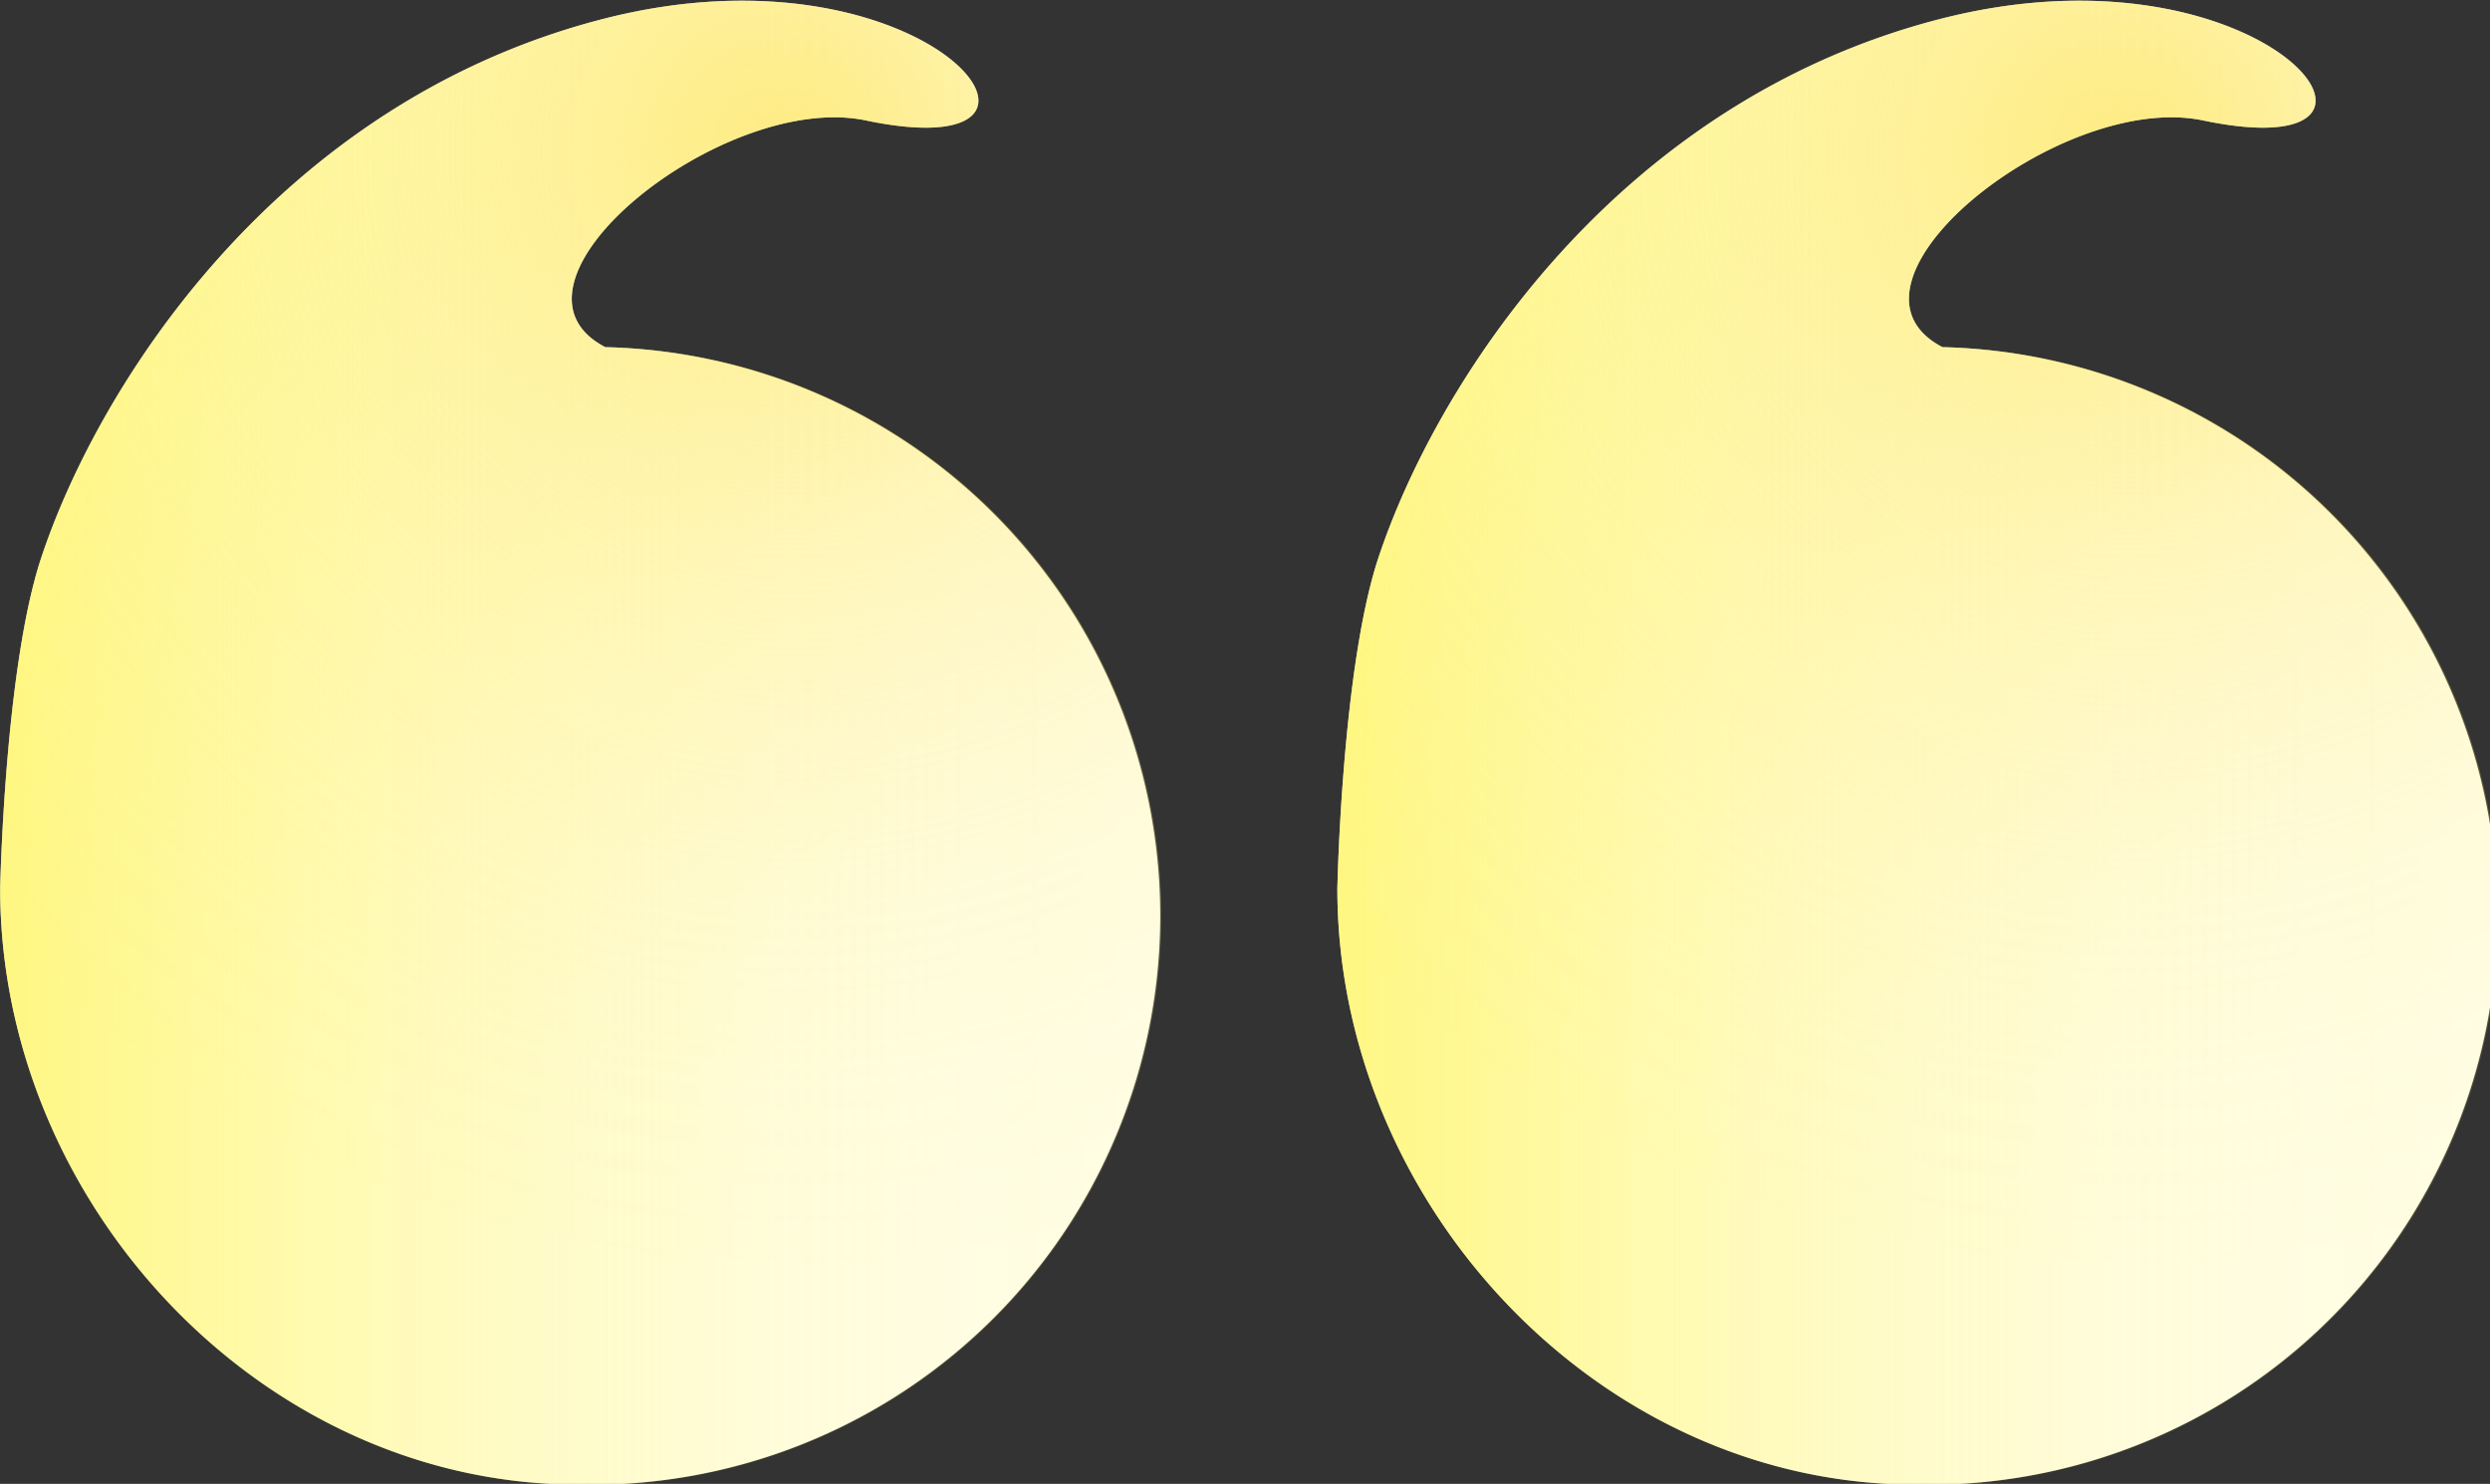
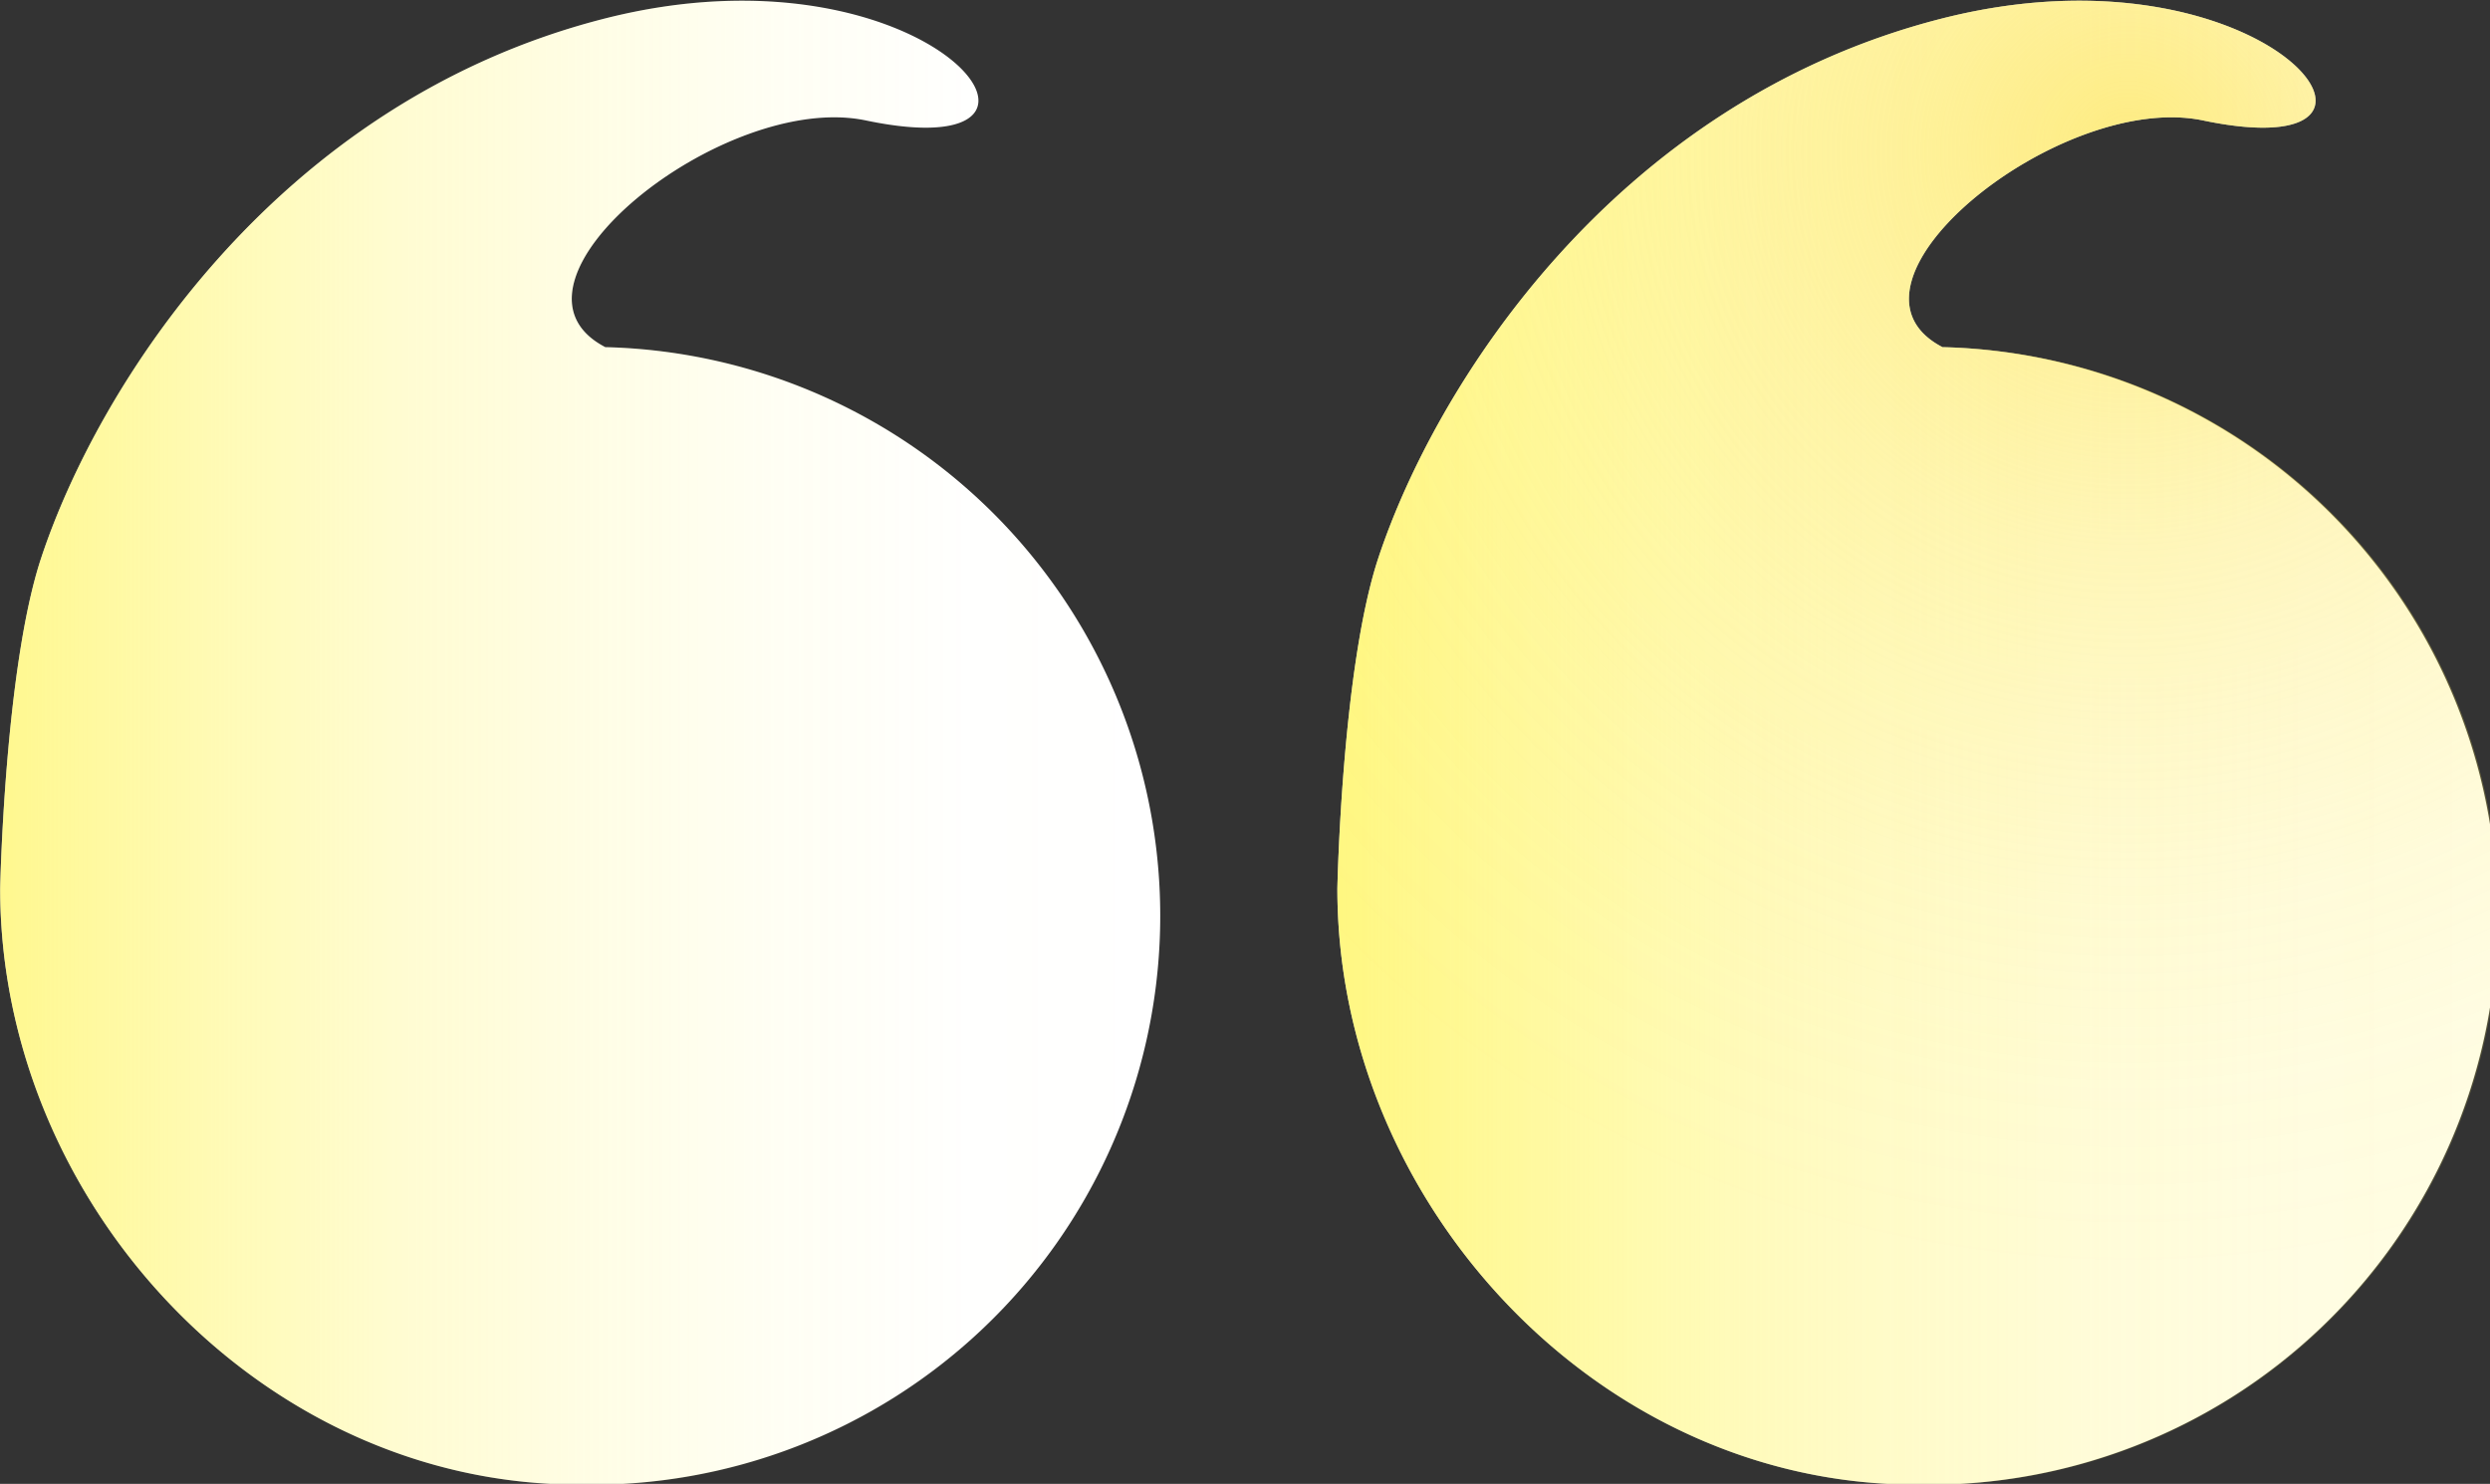
<svg xmlns="http://www.w3.org/2000/svg" xmlns:xlink="http://www.w3.org/1999/xlink" viewBox="0 0 141 84.03">
  <rect x="0" y="0" width="141" height="84.03" fill="#333333" stroke="none" />
  <defs>
    <linearGradient id="a" x1="1030.4" y1="461.21" x2="1095.68" y2="461.21" gradientUnits="userSpaceOnUse">
      <stop offset="0" stop-color="#fff343" stop-opacity=".4" />
      <stop offset=".43" stop-color="#fff457" stop-opacity=".4" />
      <stop offset="1" stop-color="#fff461" stop-opacity=".4" />
    </linearGradient>
    <linearGradient id="b" x1="1030.4" y1="461.21" x2="1095.68" y2="461.21" gradientUnits="userSpaceOnUse">
      <stop offset="0" stop-color="#fff343" stop-opacity=".6" />
      <stop offset=".04" stop-color="#fff343" stop-opacity=".55" />
      <stop offset=".2" stop-color="#fff343" stop-opacity=".38" />
      <stop offset=".35" stop-color="#fff343" stop-opacity=".24" />
      <stop offset=".51" stop-color="#fff343" stop-opacity=".14" />
      <stop offset=".67" stop-color="#fff343" stop-opacity=".06" />
      <stop offset=".83" stop-color="#fff343" stop-opacity=".01" />
      <stop offset="1" stop-color="#fff343" stop-opacity="0" />
    </linearGradient>
    <radialGradient id="c" cx="1075.2" cy="427.81" r="63.8" gradientUnits="userSpaceOnUse">
      <stop offset="0" stop-color="#fde044" stop-opacity=".6" />
      <stop offset=".04" stop-color="#fde045" stop-opacity=".55" />
      <stop offset=".19" stop-color="#fde149" stop-opacity=".38" />
      <stop offset=".35" stop-color="#fde14c" stop-opacity=".24" />
      <stop offset=".51" stop-color="#fde24e" stop-opacity=".14" />
      <stop offset=".67" stop-color="#fde250" stop-opacity=".06" />
      <stop offset=".83" stop-color="#fde251" stop-opacity=".02" />
      <stop offset="1" stop-color="#fde251" stop-opacity="0" />
    </radialGradient>
    <linearGradient id="d" x1="1106.12" y1="461.21" x2="1171.4" y2="461.21" xlink:href="#a" />
    <linearGradient id="e" x1="1106.12" y1="461.21" x2="1171.4" y2="461.21" xlink:href="#b" />
    <radialGradient id="f" cx="1150.92" cy="427.81" r="63.8" xlink:href="#c" />
  </defs>
  <title>quotes</title>
  <path d="M34.35 19.66h-.07c-6.92-3.59 6.67-14.53 14.75-12.84 13.75 2.88 3.63-10.5-14.87-5.75S5.54 21.87 2.32 31.63C.26 37.88.01 50.32.01 50.32c0 17.79 14.76 33.75 32.74 33.75a32.215 32.215 0 0 0 1.6-64.41z" fill="#fff" />
-   <path d="M1064.75 438.86h-.07c-6.92-3.59 6.67-14.53 14.75-12.84 13.75 2.88 3.63-10.5-14.87-5.75s-28.62 20.8-31.84 30.56c-2.06 6.25-2.31 18.69-2.31 18.69 0 17.79 14.76 33.75 32.74 33.75a32.2 32.2 0 0 0 1.6-64.41z" transform="translate(-1030.4 -419.2)" opacity=".43" fill="url(#a)" />
  <path d="M1064.75 438.86h-.07c-6.92-3.59 6.67-14.53 14.75-12.84 13.75 2.88 3.63-10.5-14.87-5.75s-28.62 20.8-31.84 30.56c-2.06 6.25-2.31 18.69-2.31 18.69 0 17.79 14.76 33.75 32.74 33.75a32.2 32.2 0 0 0 1.6-64.41z" transform="translate(-1030.4 -419.2)" fill="url(#b)" />
-   <path d="M1064.75 438.86h-.07c-6.92-3.59 6.67-14.53 14.75-12.84 13.75 2.88 3.63-10.5-14.87-5.75s-28.62 20.8-31.84 30.56c-2.06 6.25-2.31 18.69-2.31 18.69 0 17.79 14.76 33.75 32.74 33.75a32.2 32.2 0 0 0 1.6-64.41z" transform="translate(-1030.4 -419.2)" fill="url(#c)" />
  <path d="M110.07 19.66H110c-6.92-3.59 6.67-14.53 14.75-12.84 13.75 2.88 3.63-10.5-14.87-5.75s-28.62 20.8-31.84 30.56c-2.06 6.25-2.31 18.69-2.31 18.69 0 17.79 14.76 33.75 32.74 33.75a32.215 32.215 0 0 0 1.6-64.41z" fill="#fff" />
  <path d="M1140.47 438.86h-.07c-6.92-3.59 6.67-14.53 14.75-12.84 13.75 2.88 3.63-10.5-14.87-5.75s-28.62 20.8-31.84 30.56c-2.06 6.25-2.31 18.69-2.31 18.69 0 17.79 14.76 33.75 32.74 33.75a32.2 32.2 0 0 0 1.6-64.41z" transform="translate(-1030.4 -419.2)" opacity=".43" fill="url(#d)" />
  <path d="M1140.47 438.86h-.07c-6.92-3.59 6.67-14.53 14.75-12.84 13.75 2.88 3.63-10.5-14.87-5.75s-28.62 20.8-31.84 30.56c-2.06 6.25-2.31 18.69-2.31 18.69 0 17.79 14.76 33.75 32.74 33.75a32.2 32.2 0 0 0 1.6-64.41z" transform="translate(-1030.4 -419.2)" fill="url(#e)" />
  <path d="M1140.47 438.86h-.07c-6.92-3.59 6.67-14.53 14.75-12.84 13.75 2.88 3.63-10.5-14.87-5.75s-28.62 20.8-31.84 30.56c-2.06 6.25-2.31 18.69-2.31 18.69 0 17.79 14.76 33.75 32.74 33.75a32.2 32.2 0 0 0 1.6-64.41z" transform="translate(-1030.4 -419.2)" fill="url(#f)" />
</svg>